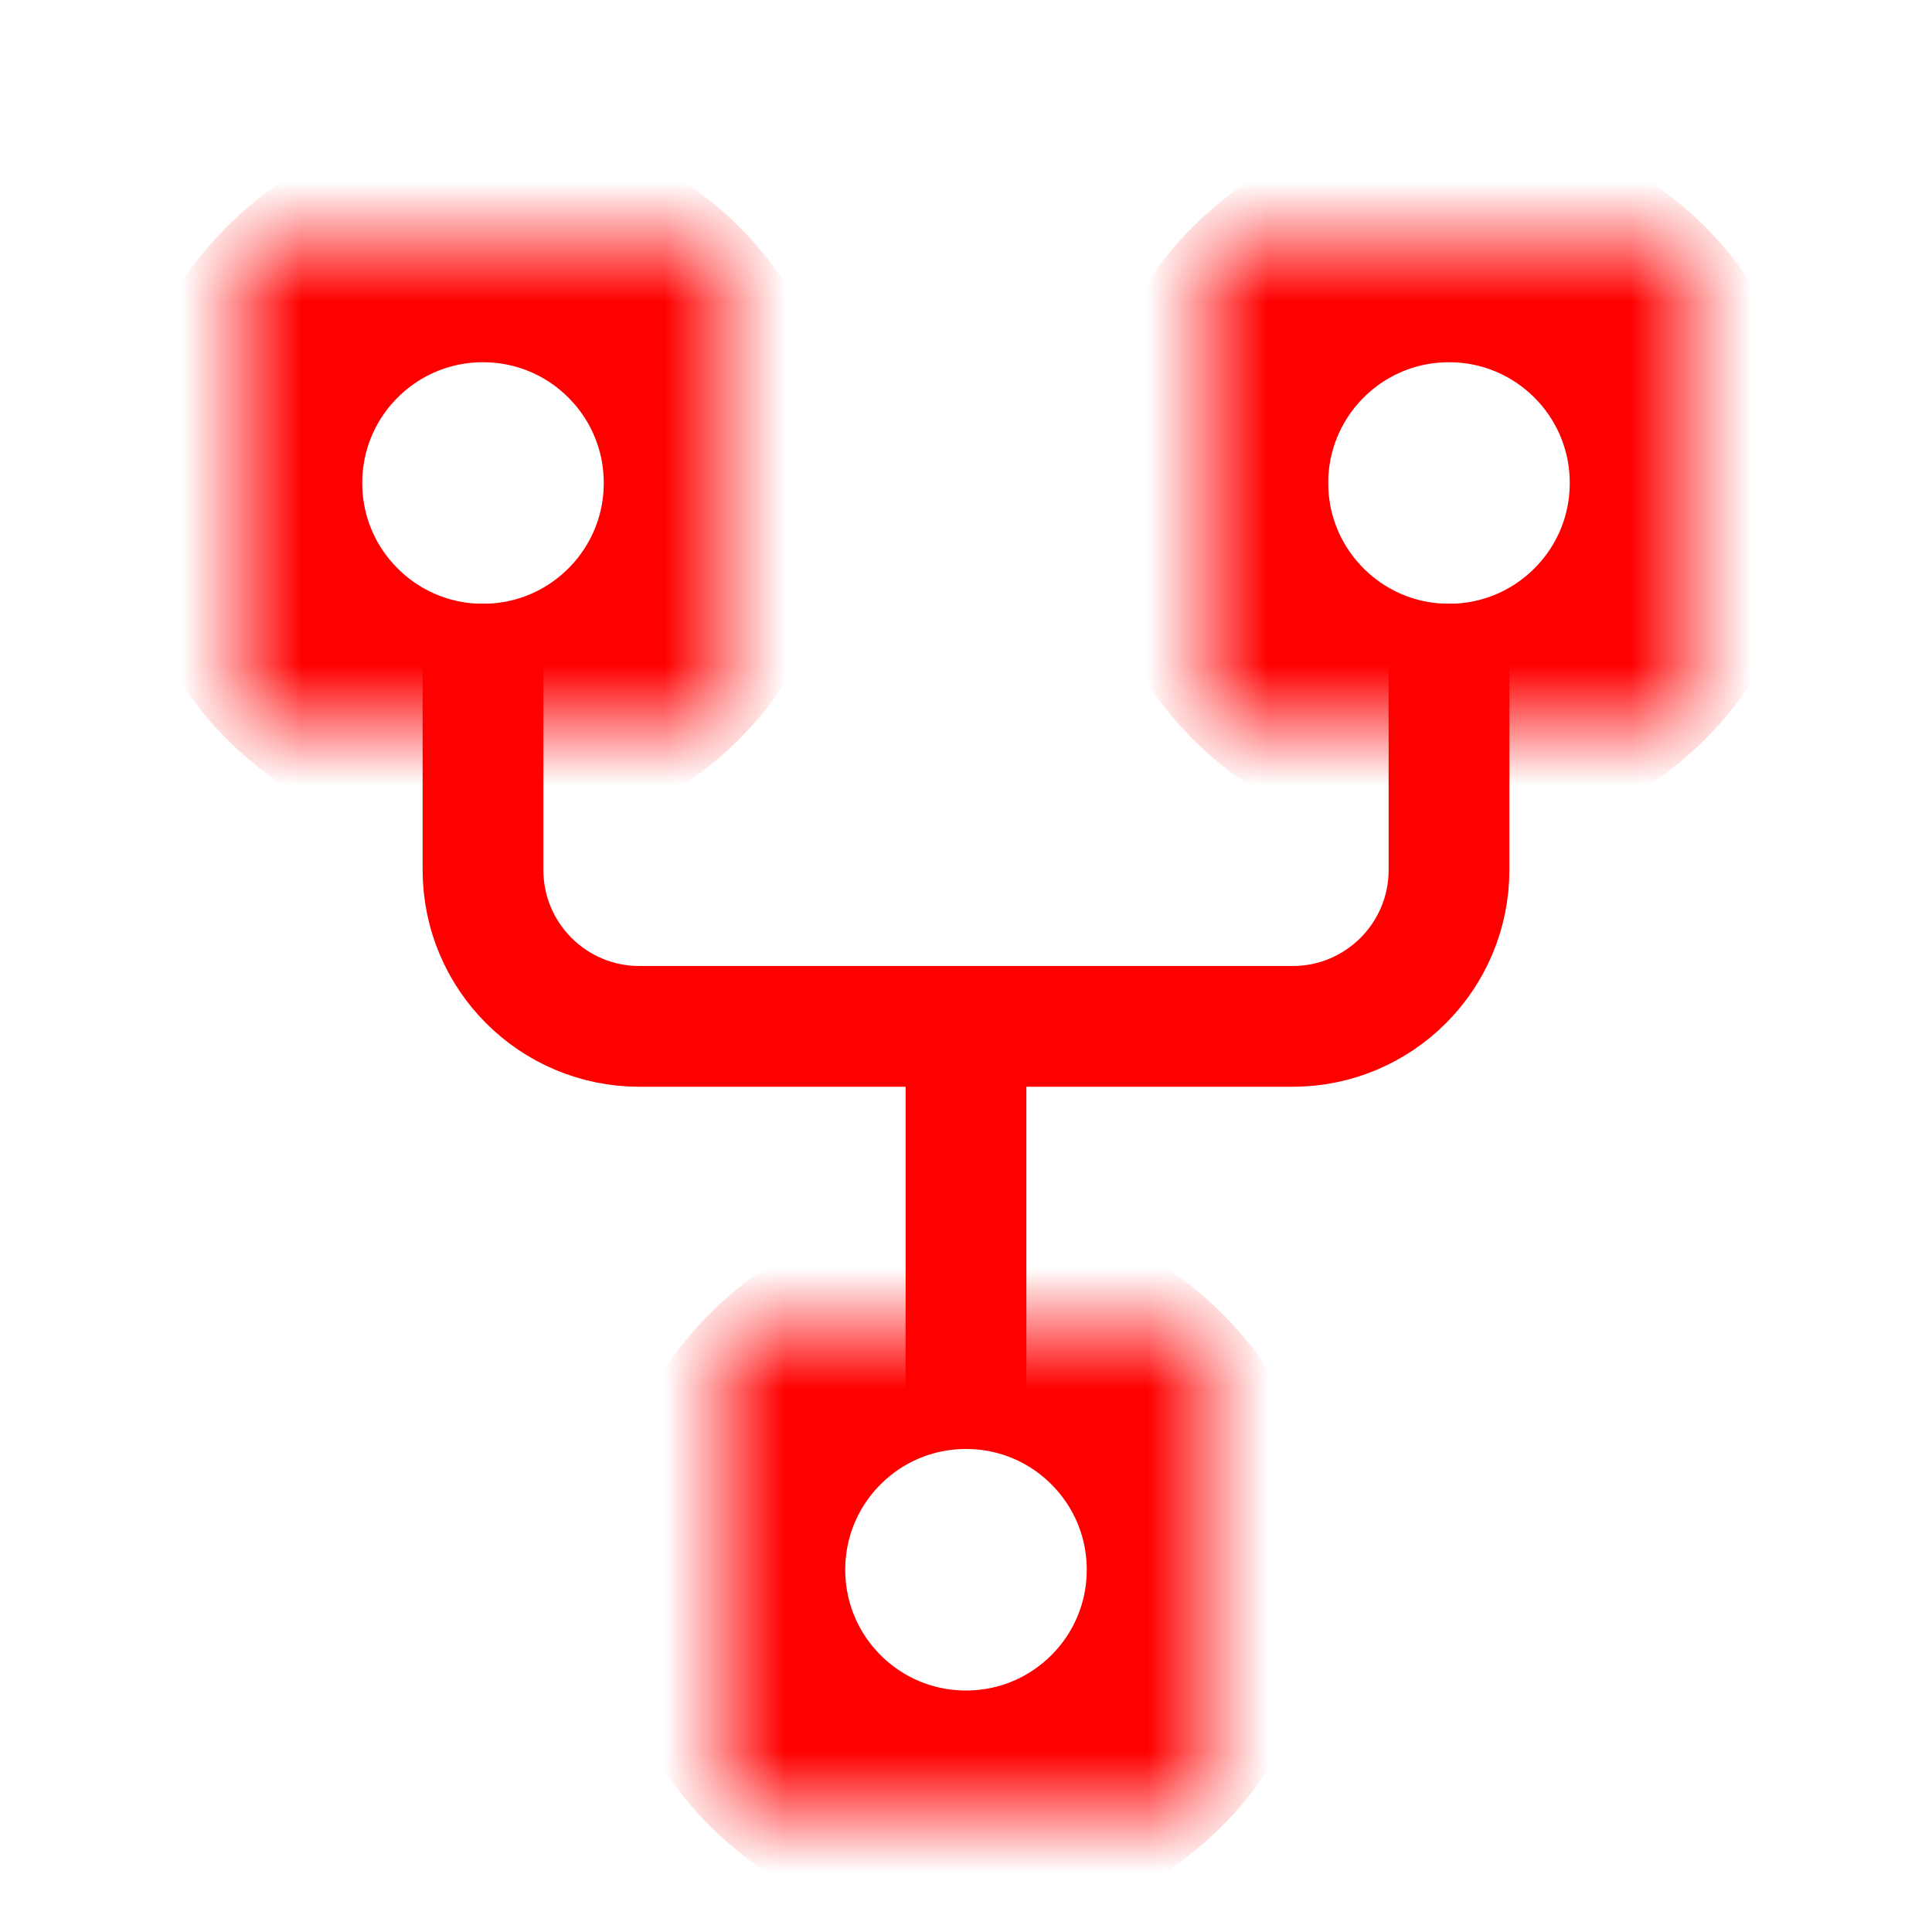
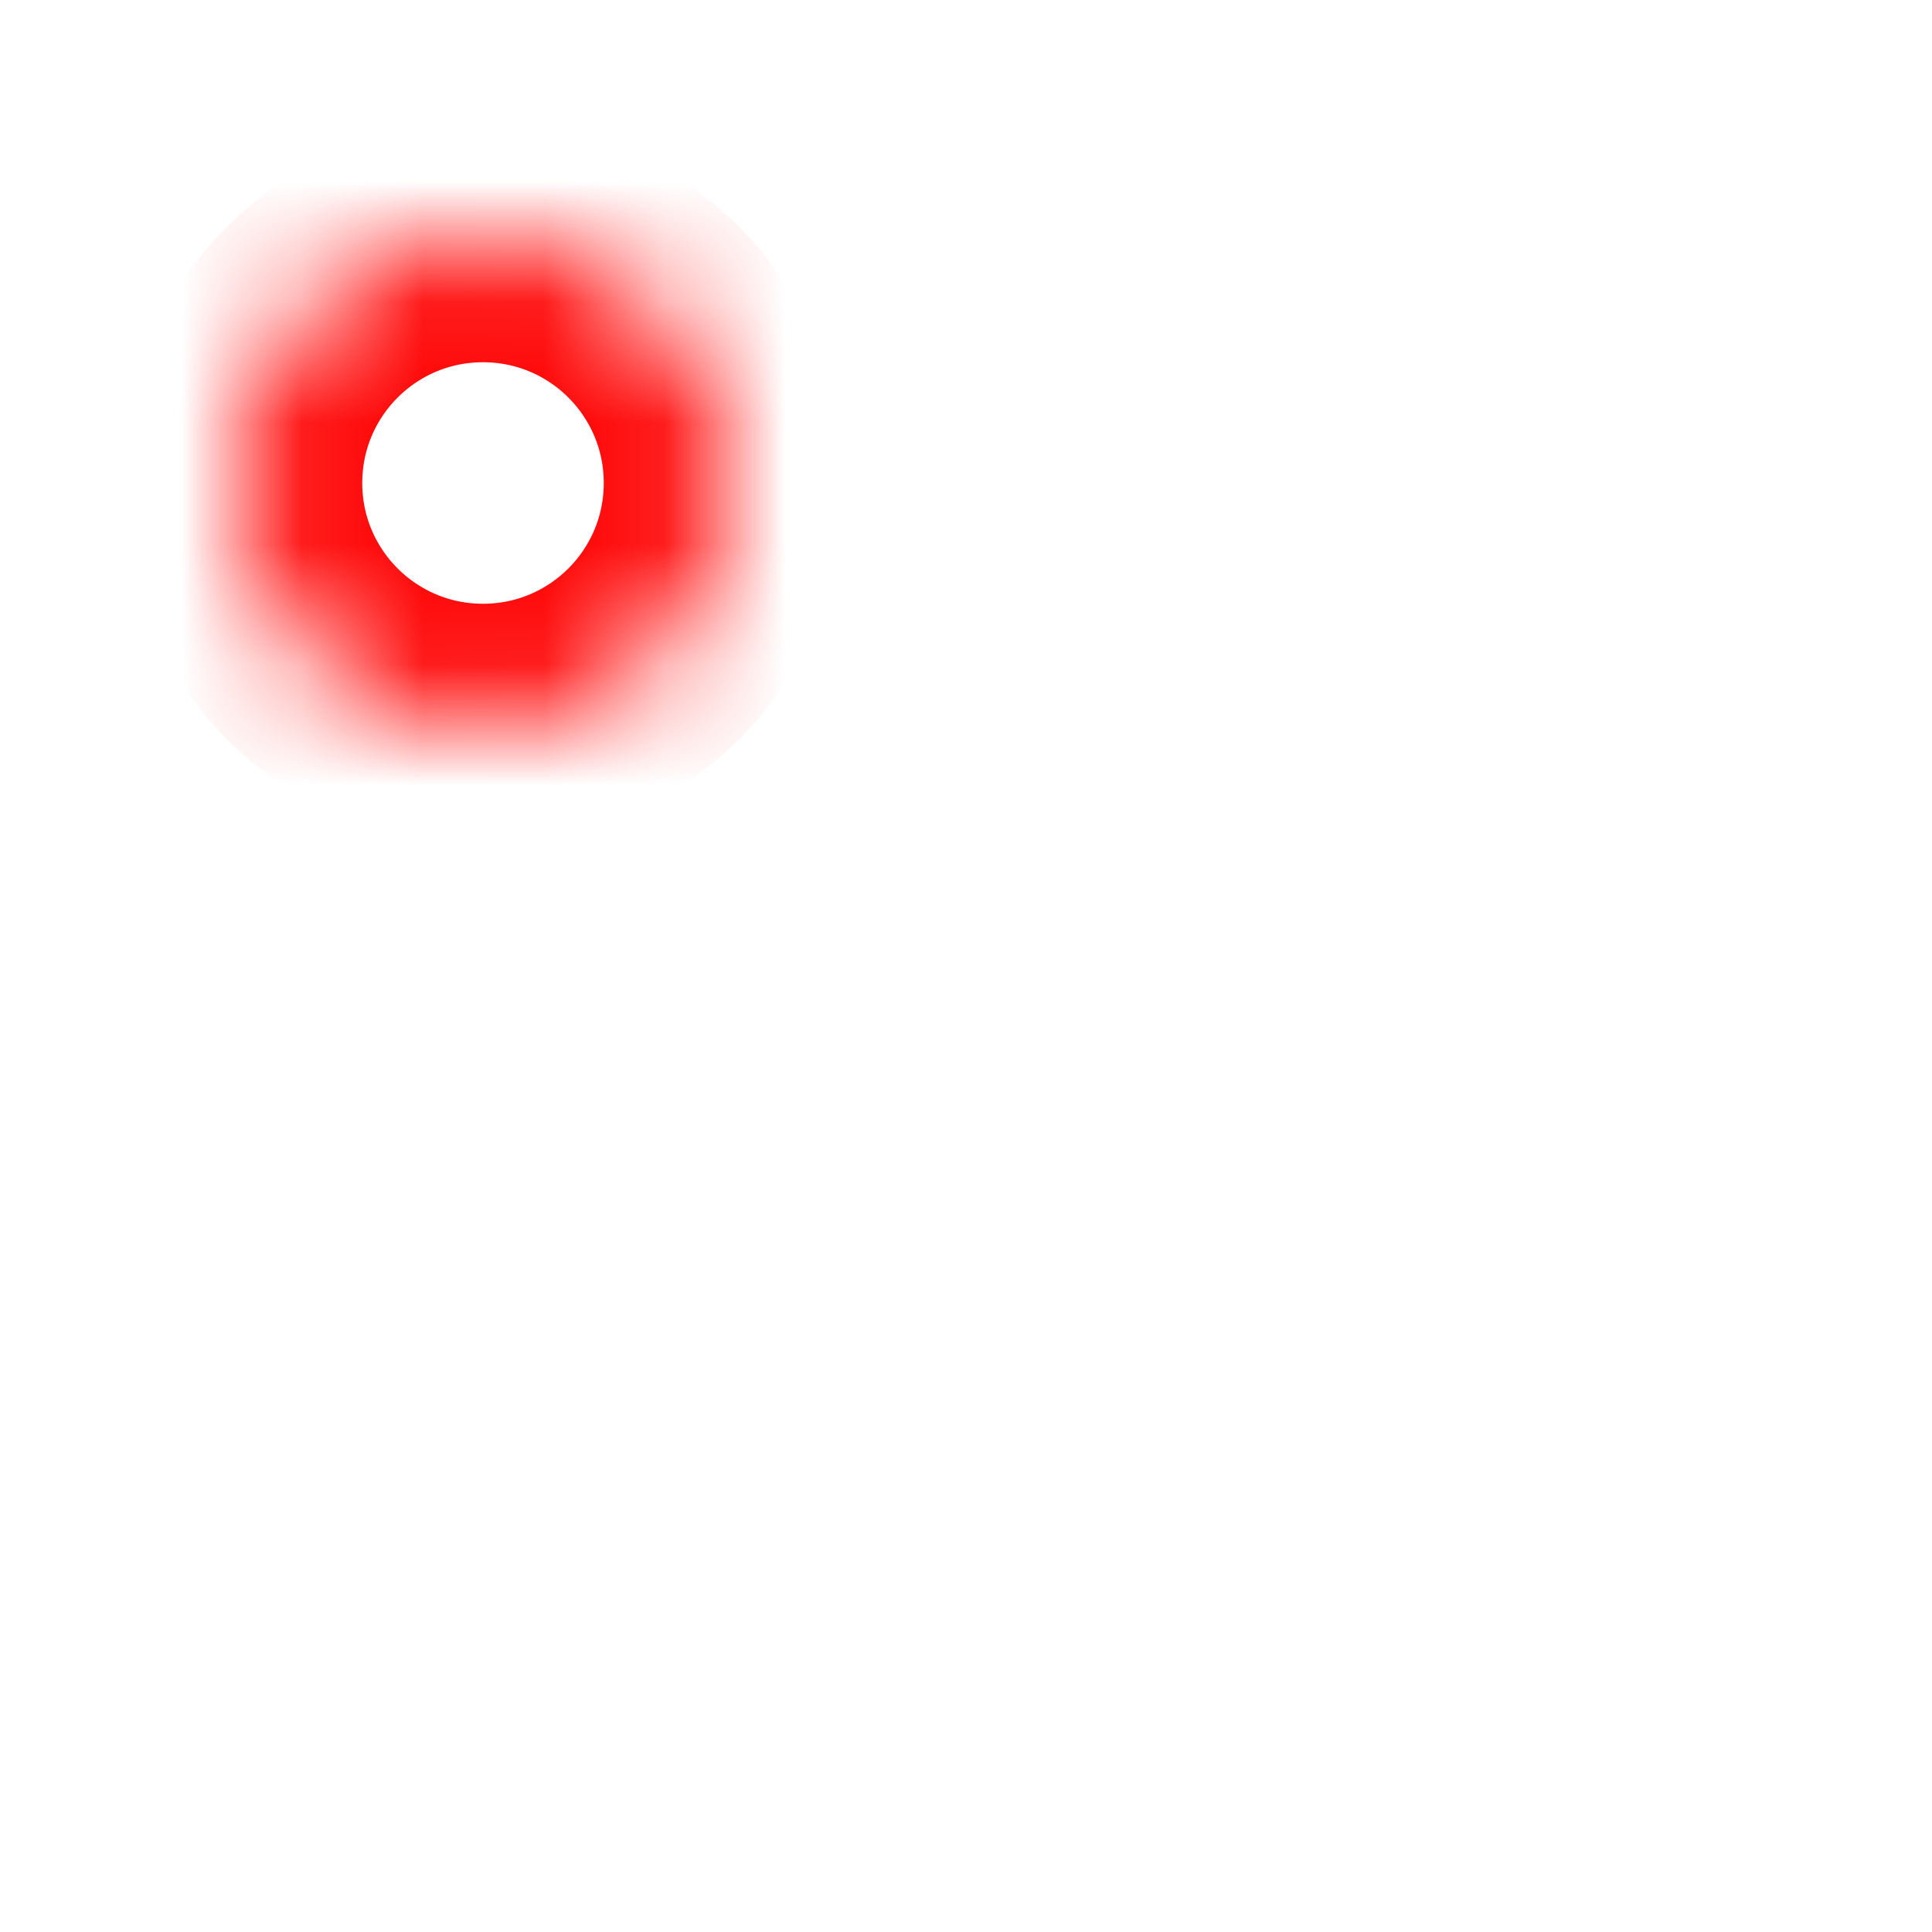
<svg xmlns="http://www.w3.org/2000/svg" xmlns:xlink="http://www.w3.org/1999/xlink" height="100%" stroke-miterlimit="10" style="fill-rule:nonzero;clip-rule:evenodd;stroke-linecap:round;stroke-linejoin:round;" version="1.1" viewBox="0 0 16 16" width="100%" xml:space="preserve">
  <defs>
-     <path d="M6 13C6 11.895 6.895 11 8 11C9.105 11 10 11.895 10 13C10 14.105 9.105 15 8 15C6.895 15 6 14.105 6 13Z" id="Fill" />
    <path d="M2 4C2 2.895 2.895 2 4 2C5.105 2 6 2.895 6 4C6 5.105 5.105 6 4 6C2.895 6 2 5.105 2 4Z" id="Fill_2" />
-     <path d="M10 4C10 2.895 10.895 2 12 2C13.105 2 14 2.895 14 4C14 5.105 13.105 6 12 6C10.895 6 10 5.105 10 4Z" id="Fill_3" />
  </defs>
  <g id="Layer-1">
    <g opacity="1">
      <mask height="4" id="StrokeMask" maskUnits="userSpaceOnUse" width="4" x="6" y="11">
        <rect fill="#FF0000" height="4" stroke="none" width="4" x="6" y="11" />
        <use fill="#ffffff" fill-rule="evenodd" stroke="none" xlink:href="#Fill" />
      </mask>
      <use fill="none" mask="url(#StrokeMask)" stroke="#FF0000" stroke-linecap="round" stroke-linejoin="miter" stroke-width="2" xlink:href="#Fill" />
    </g>
    <g opacity="1">
      <mask height="4" id="StrokeMask_2" maskUnits="userSpaceOnUse" width="4" x="2" y="2">
-         <rect fill="#FF0000" height="4" stroke="none" width="4" x="2" y="2" />
        <use fill="#ffffff" fill-rule="evenodd" stroke="none" xlink:href="#Fill_2" />
      </mask>
      <use fill="none" mask="url(#StrokeMask_2)" stroke="#FF0000" stroke-linecap="round" stroke-linejoin="miter" stroke-width="2" xlink:href="#Fill_2" />
    </g>
    <g opacity="1">
      <mask height="4" id="StrokeMask_3" maskUnits="userSpaceOnUse" width="4" x="10" y="2">
        <rect fill="#FF0000" height="4" stroke="none" width="4" x="10" y="2" />
        <use fill="#ffffff" fill-rule="evenodd" stroke="none" xlink:href="#Fill_3" />
      </mask>
      <use fill="none" mask="url(#StrokeMask_3)" stroke="#FF0000" stroke-linecap="round" stroke-linejoin="miter" stroke-width="2" xlink:href="#Fill_3" />
    </g>
-     <path d="M4 5.5L4 7.205C4 7.92 4.58 8.5 5.295 8.5L10.705 8.5C11.42 8.5 12 7.92 12 7.205L12 5.5" fill="none" opacity="1" stroke="#FF0000" stroke-linecap="square" stroke-linejoin="round" stroke-width="1" />
-     <path d="M8 8.5L8 11.5" fill="none" opacity="1" stroke="#FF0000" stroke-linecap="square" stroke-linejoin="round" stroke-width="1" />
  </g>
</svg>